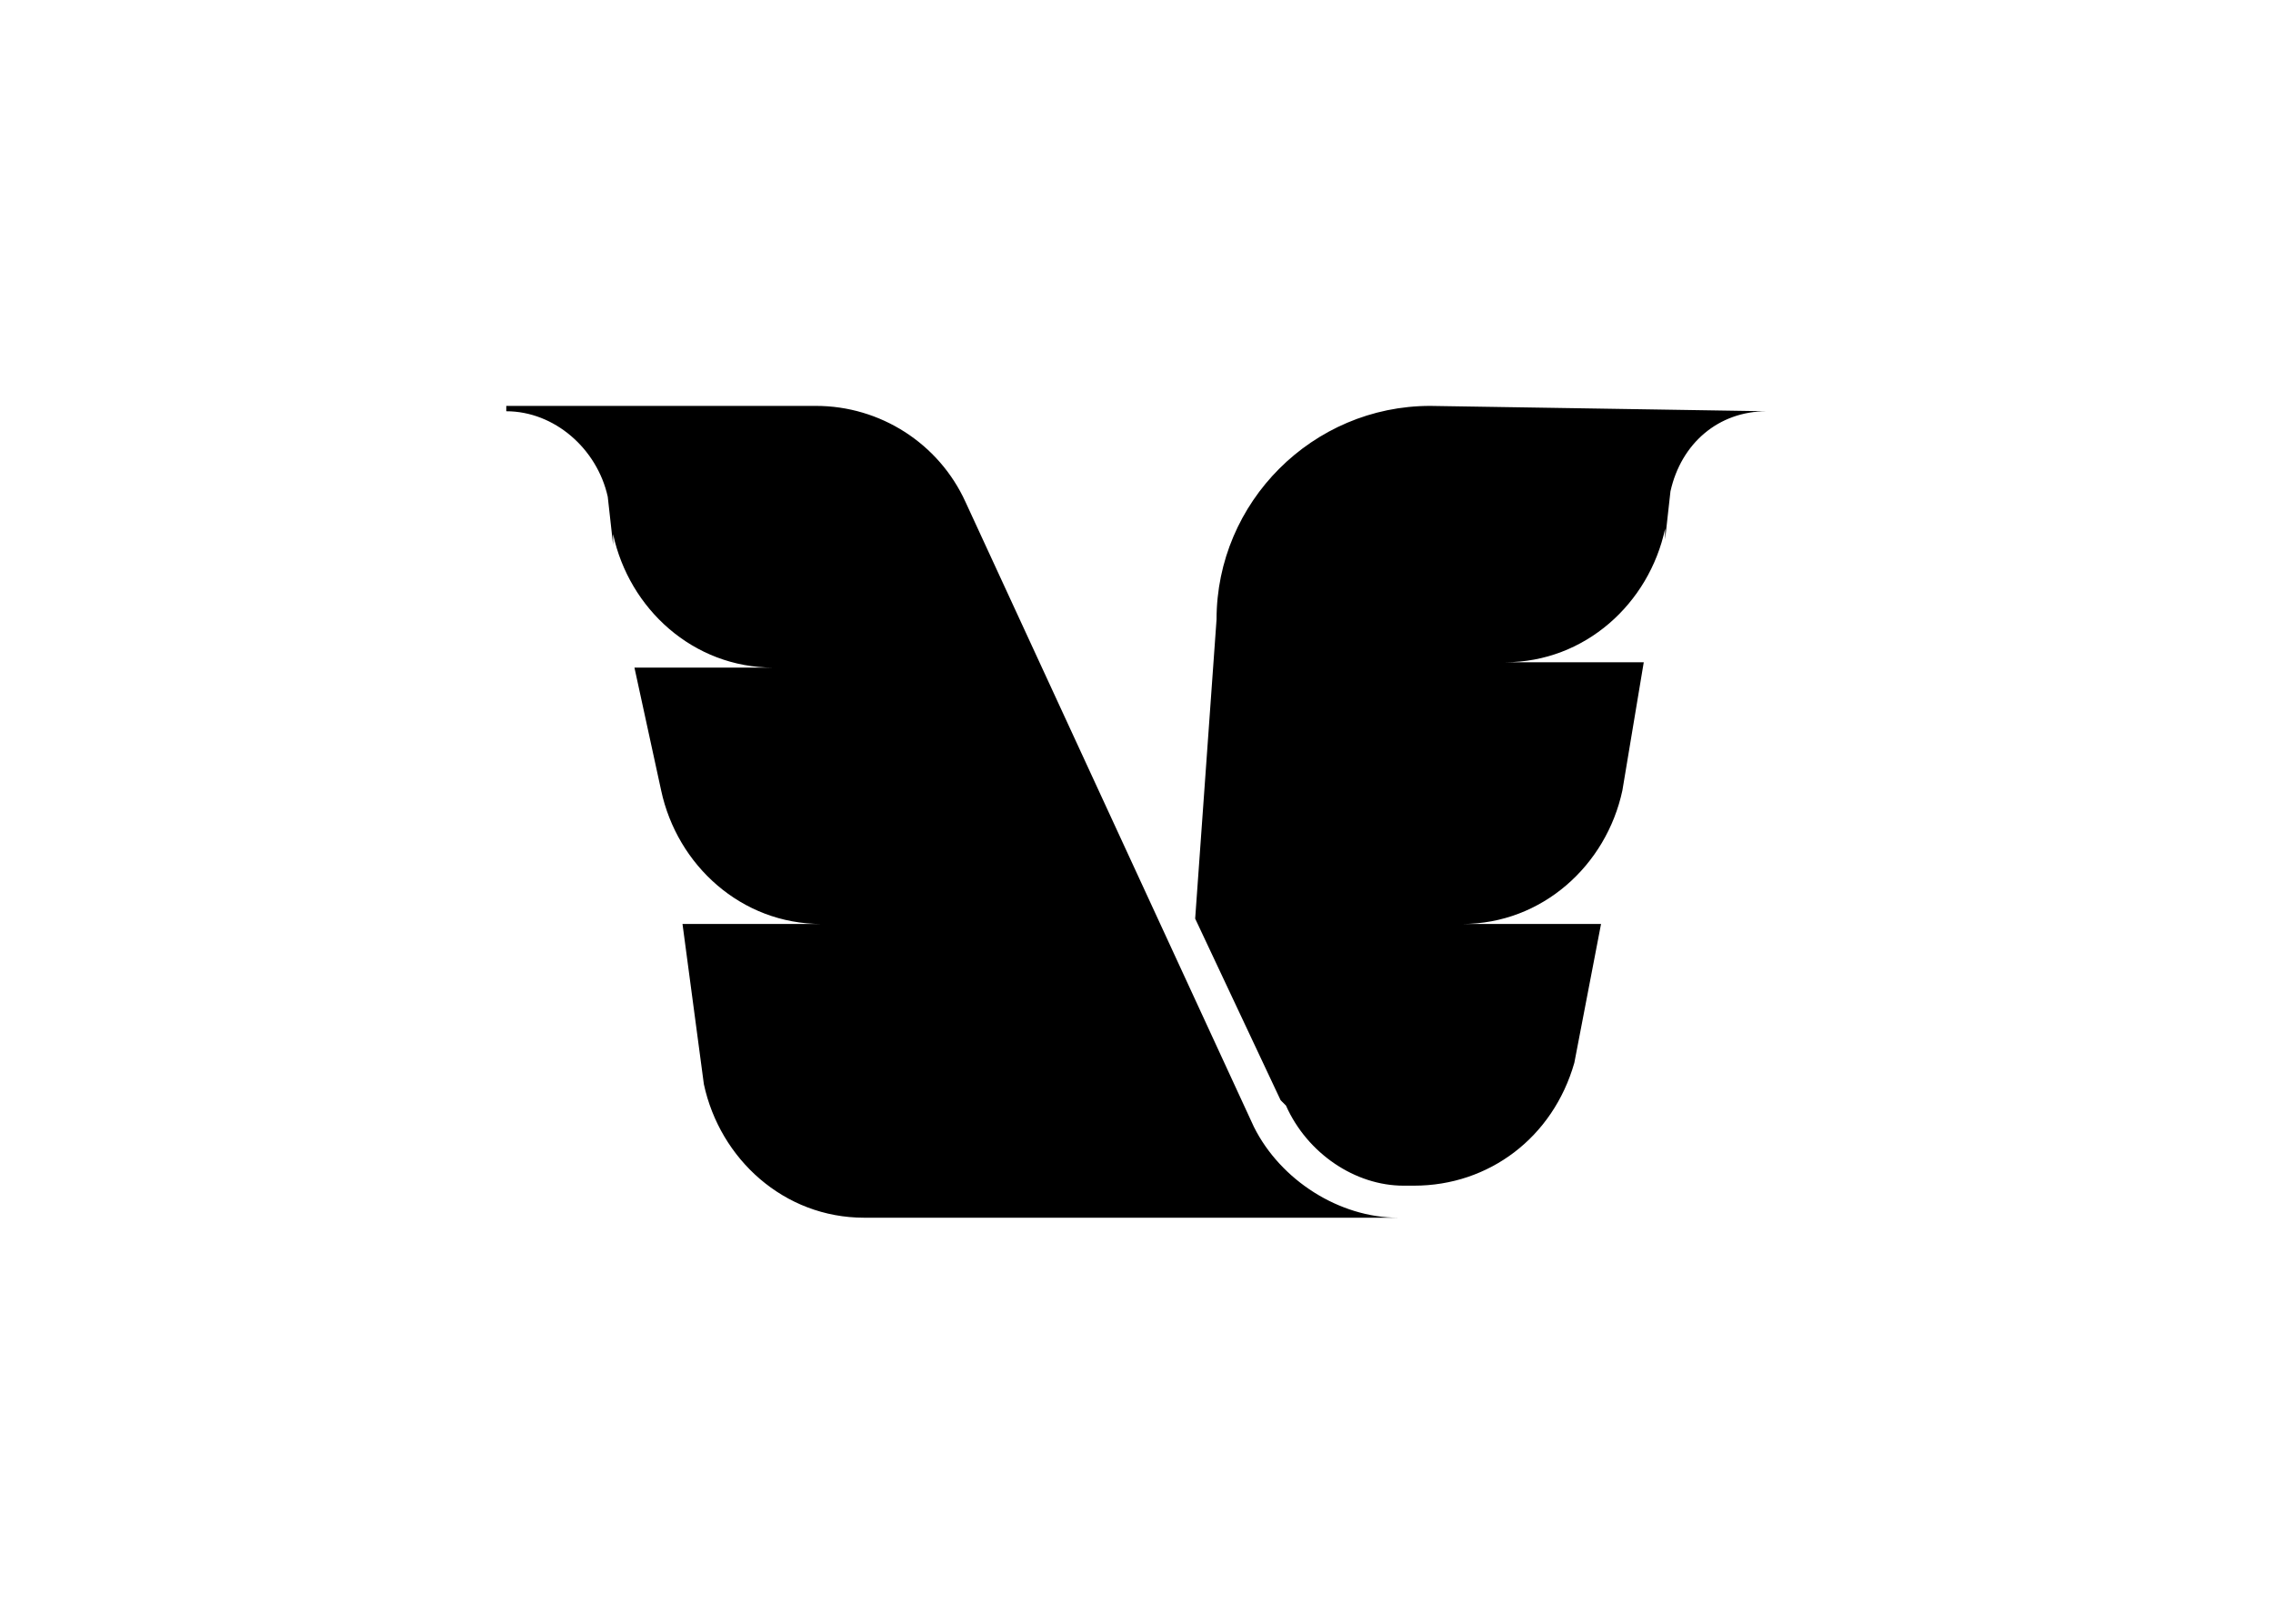
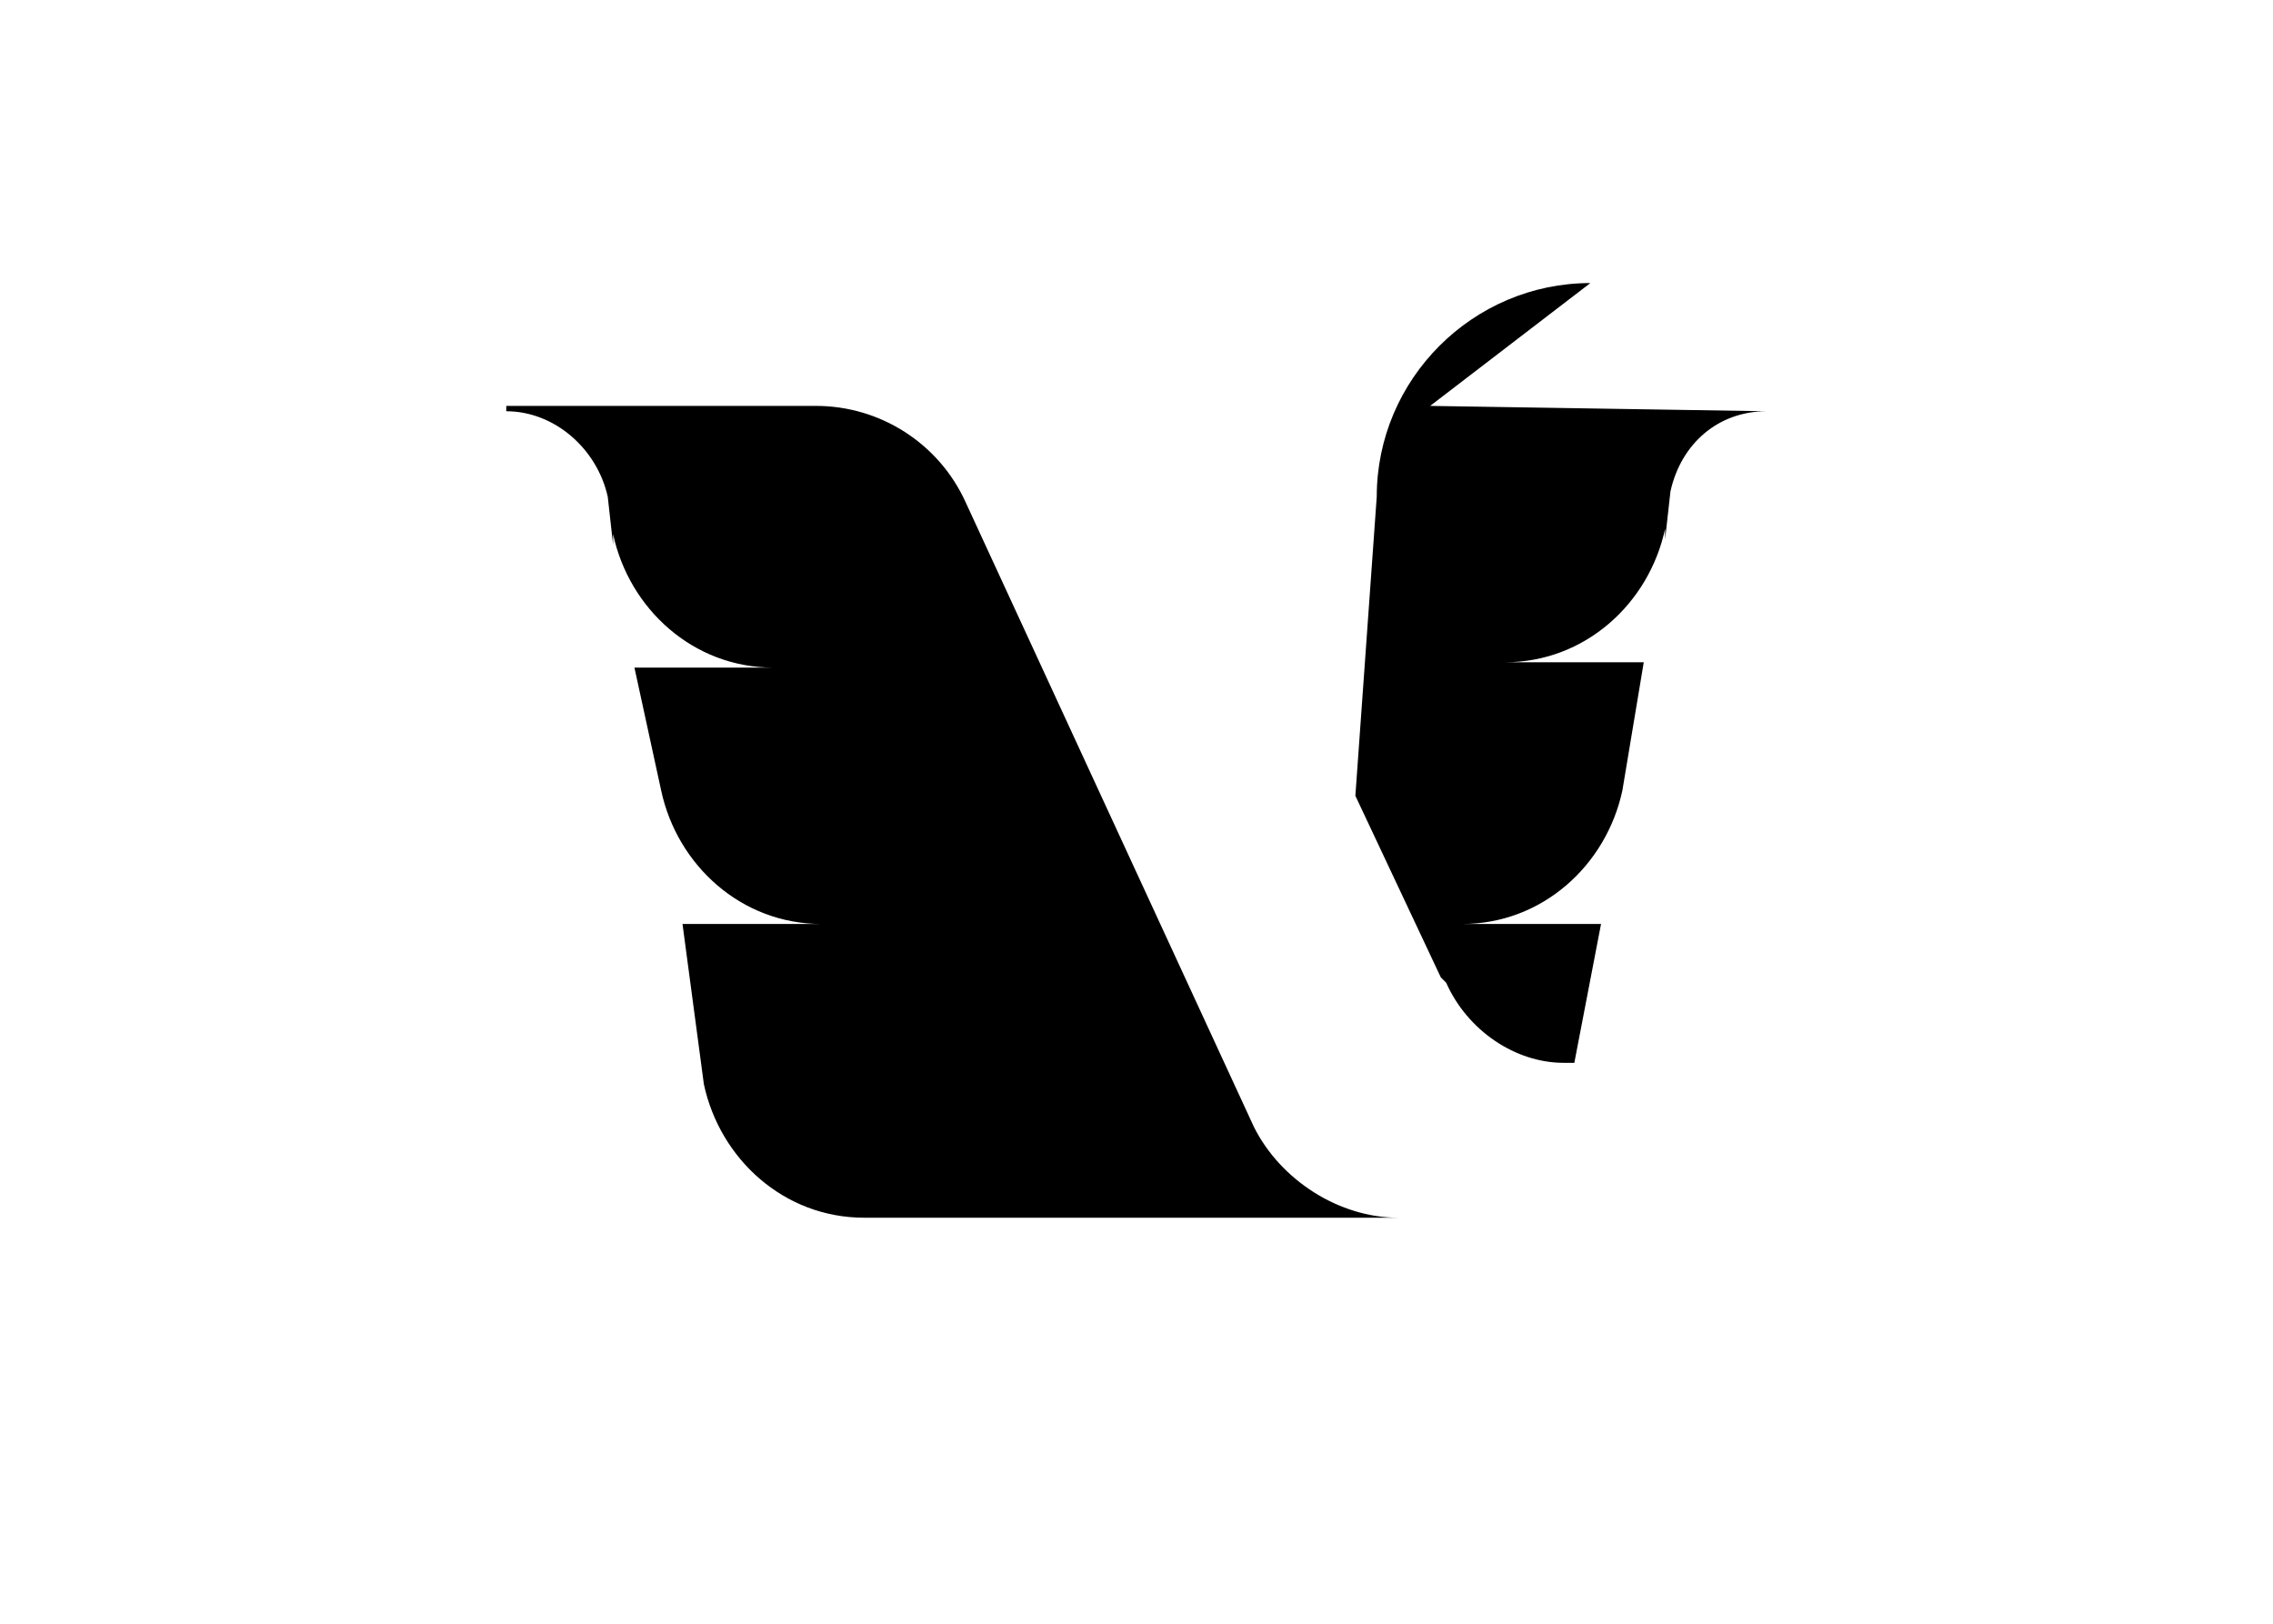
<svg xmlns="http://www.w3.org/2000/svg" clip-rule="evenodd" fill-rule="evenodd" stroke-linejoin="round" stroke-miterlimit="2" viewBox="0 0 560 400">
-   <path d="m82.958 34.159 23.649.376c-3.379 0-6.006 2.252-6.757 5.63l-.376 3.379v-.751c-1.126 5.255-5.63 9.384-11.261 9.384h9.76l-1.502 9.009c-1.126 5.255-5.63 9.385-11.261 9.385h9.76l-1.877 9.759c-1.501 5.256-6.006 8.634-11.261 8.634h-.751c-3.378 0-6.757-2.252-8.258-5.631l-.376-.375-6.006-12.763 1.502-21.021c0-8.258 6.757-15.015 15.015-15.015zm-52.553 36.412h9.76c-5.63 0-10.135-4.13-11.261-9.385l-1.877-8.633h9.76c-5.631 0-10.135-4.13-11.261-9.385v.751l-.376-3.378c-.751-3.379-3.754-6.006-7.132-6.006v-.376h21.772c4.504 0 8.633 2.628 10.51 6.757l20.271 43.919c1.876 3.754 6.006 6.381 10.135 6.381h-37.538c-5.63 0-10.135-4.129-11.261-9.384z" transform="matrix(3.505 0 0 3.505 61.578 -19.736)" />
+   <path d="m82.958 34.159 23.649.376c-3.379 0-6.006 2.252-6.757 5.63l-.376 3.379v-.751c-1.126 5.255-5.63 9.384-11.261 9.384h9.76l-1.502 9.009c-1.126 5.255-5.63 9.385-11.261 9.385h9.76l-1.877 9.759h-.751c-3.378 0-6.757-2.252-8.258-5.631l-.376-.375-6.006-12.763 1.502-21.021c0-8.258 6.757-15.015 15.015-15.015zm-52.553 36.412h9.76c-5.63 0-10.135-4.13-11.261-9.385l-1.877-8.633h9.76c-5.631 0-10.135-4.13-11.261-9.385v.751l-.376-3.378c-.751-3.379-3.754-6.006-7.132-6.006v-.376h21.772c4.504 0 8.633 2.628 10.51 6.757l20.271 43.919c1.876 3.754 6.006 6.381 10.135 6.381h-37.538c-5.63 0-10.135-4.129-11.261-9.384z" transform="matrix(3.505 0 0 3.505 61.578 -19.736)" />
</svg>